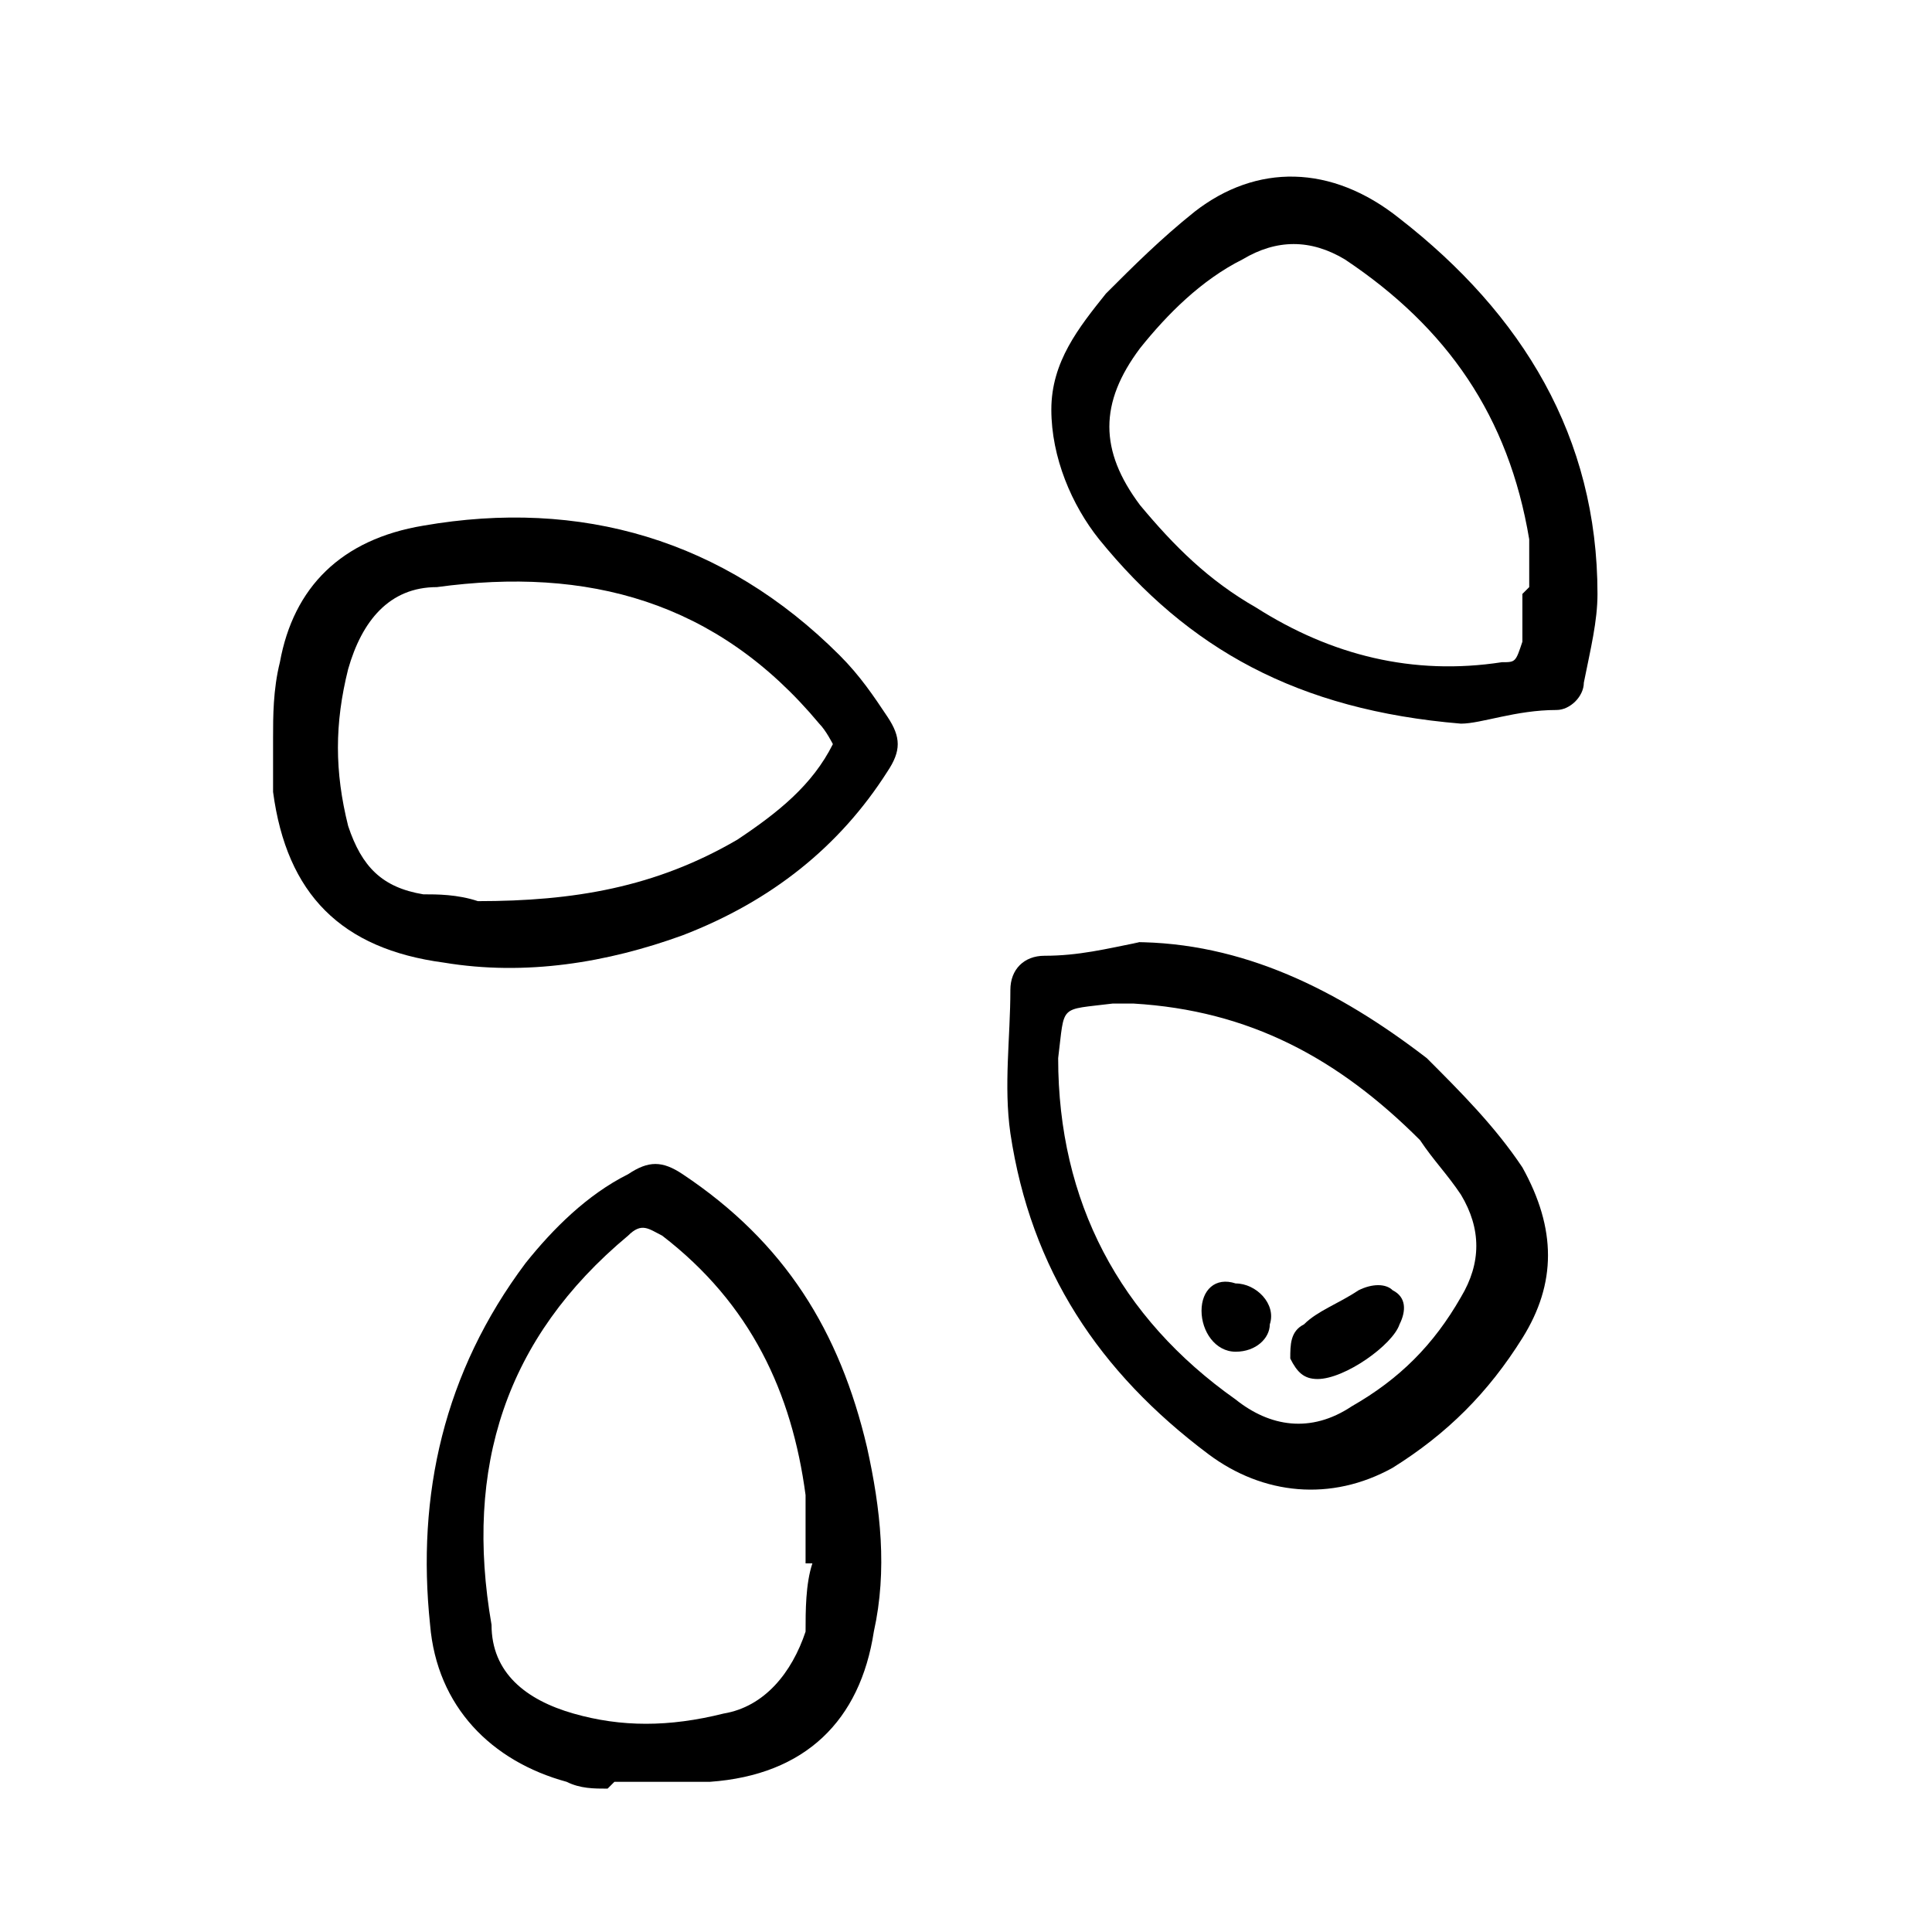
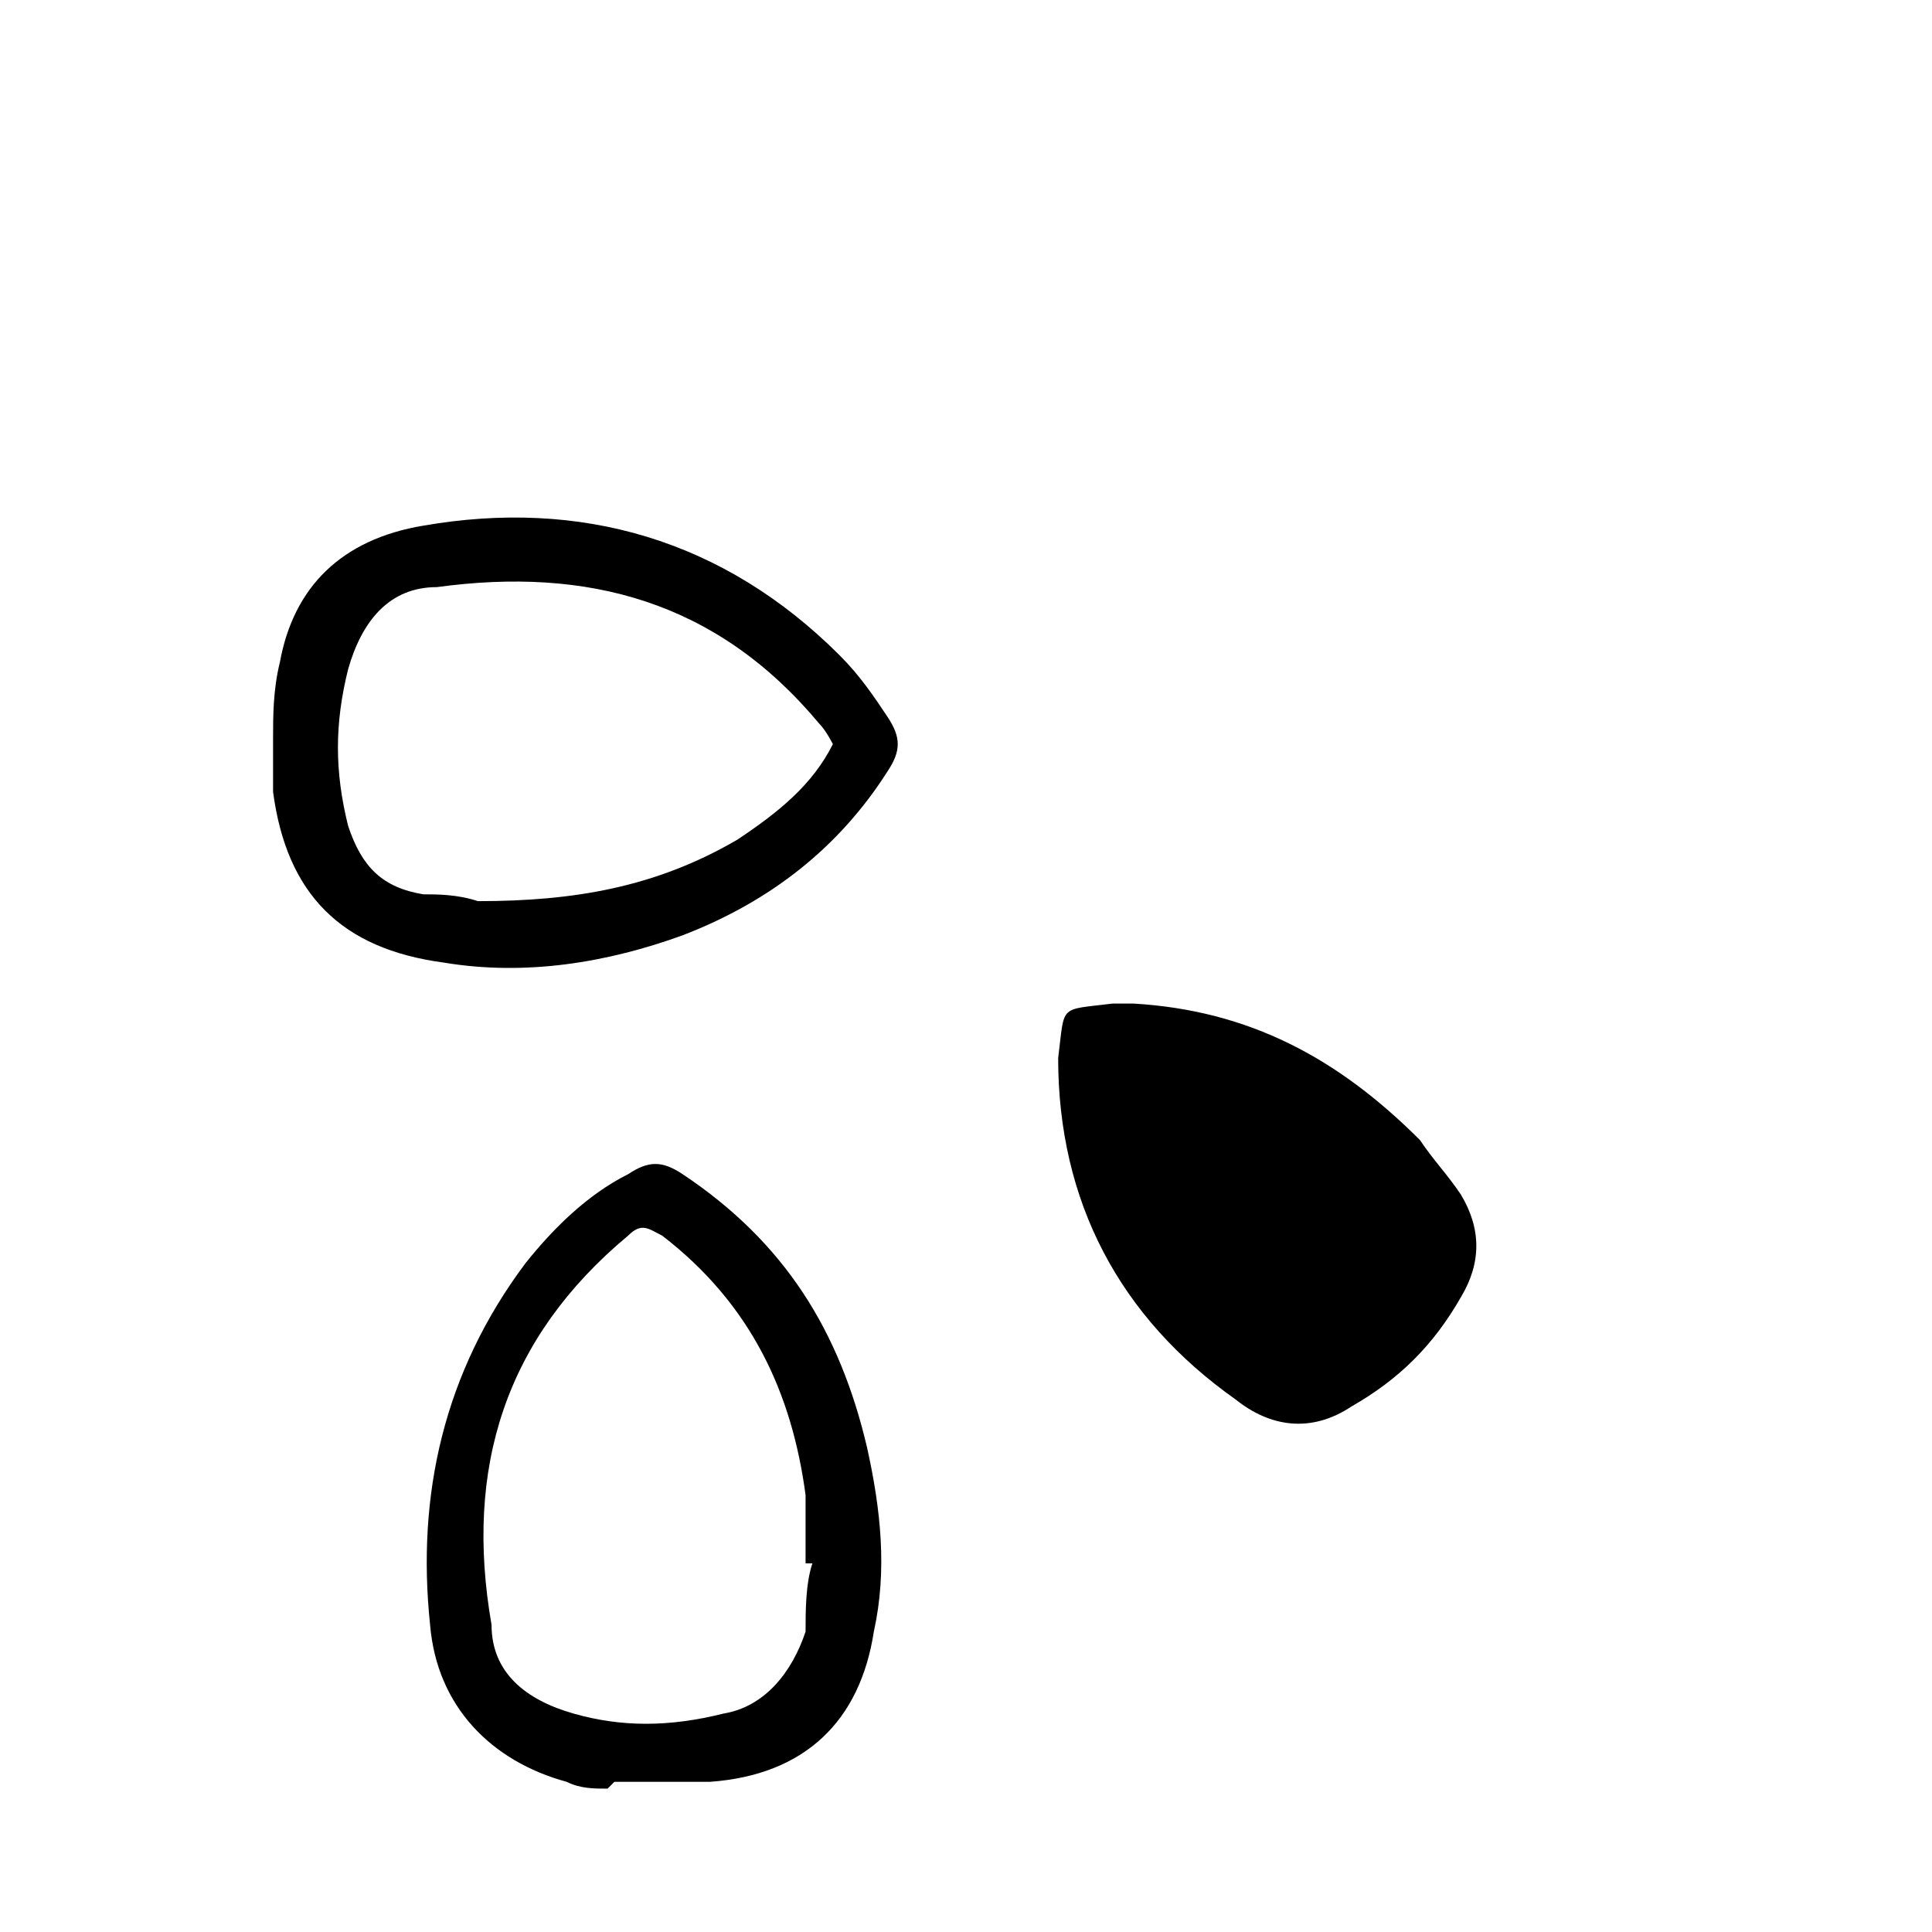
<svg xmlns="http://www.w3.org/2000/svg" version="1.1" viewBox="0 0 28.3 28.3">
  <g>
    <g id="Livello_1">
      <g>
        <path d="M8.9,26.2c-.2,0-.4,0-.6-.1-1.1-.3-1.9-1.1-2-2.3-.2-1.9.2-3.7,1.4-5.3.4-.5.9-1,1.5-1.3.3-.2.5-.2.8,0,1.5,1,2.3,2.3,2.7,4,.2.9.3,1.8.1,2.7-.2,1.3-1,2.1-2.4,2.2,0,0-.2,0-.2,0h-1.2ZM11.8,22.9c0-.4,0-.7,0-1-.2-1.5-.8-2.8-2.1-3.8-.2-.1-.3-.2-.5,0-1.8,1.5-2.4,3.4-2,5.7,0,.7.5,1.1,1.2,1.3.7.2,1.4.2,2.2,0,.6-.1,1-.6,1.2-1.2,0-.3,0-.7.1-1Z" />
-         <path d="M21.4,10.6c-2.4-.2-4-1.1-5.3-2.7-.4-.5-.7-1.2-.7-1.9,0-.7.4-1.2.8-1.7.4-.4.8-.8,1.3-1.2.9-.7,2-.7,3,.1,1.8,1.4,2.9,3.2,2.9,5.5,0,.4-.1.8-.2,1.3,0,.2-.2.4-.4.4-.6,0-1.1.2-1.4.2ZM22.4,8.6c0-.2,0-.5,0-.7-.3-1.8-1.2-3.1-2.7-4.1-.5-.3-1-.3-1.5,0-.6.3-1.1.8-1.5,1.3-.6.8-.6,1.5,0,2.3.5.6,1,1.1,1.7,1.5,1.1.7,2.3,1,3.6.8.2,0,.2,0,.3-.3,0-.2,0-.5,0-.7Z" />
-         <path d="M16.6,13.8c1.6,0,3,.7,4.3,1.7.5.5,1,1,1.4,1.6.5.9.5,1.7,0,2.5-.5.8-1.1,1.4-1.9,1.9-.9.5-1.9.4-2.7-.2-1.6-1.2-2.6-2.7-2.9-4.7-.1-.7,0-1.4,0-2.1,0-.3.2-.5.5-.5.5,0,.9-.1,1.4-.2ZM16.6,14.7c0,0-.2,0-.3,0-.8.1-.7,0-.8.8,0,2.1.9,3.8,2.6,5,.5.4,1.1.5,1.7.1.7-.4,1.2-.9,1.6-1.6.3-.5.3-1,0-1.5-.2-.3-.4-.5-.6-.8-1.2-1.2-2.5-1.9-4.2-2Z" />
+         <path d="M16.6,13.8ZM16.6,14.7c0,0-.2,0-.3,0-.8.1-.7,0-.8.8,0,2.1.9,3.8,2.6,5,.5.4,1.1.5,1.7.1.7-.4,1.2-.9,1.6-1.6.3-.5.3-1,0-1.5-.2-.3-.4-.5-.6-.8-1.2-1.2-2.5-1.9-4.2-2Z" />
        <path d="M4,10.8c0-.3,0-.7.1-1.1.2-1.1.9-1.8,2.1-2,2.3-.4,4.4.2,6.1,1.9.3.3.5.6.7.9.2.3.2.5,0,.8-.7,1.1-1.7,1.9-3,2.4-1.1.4-2.3.6-3.5.4-1.5-.2-2.3-1-2.5-2.5,0-.2,0-.5,0-.8ZM12.2,10.9c0,0-.1-.2-.2-.3-1.5-1.8-3.4-2.3-5.6-2-.7,0-1.1.5-1.3,1.2-.2.8-.2,1.5,0,2.3.2.6.5.9,1.1,1,.2,0,.5,0,.8.1,1.4,0,2.6-.2,3.8-.9.6-.4,1.1-.8,1.4-1.4Z" />
-         <path d="M19.3,20.2c-.2,0-.3-.1-.4-.3,0-.2,0-.4.2-.5.2-.2.5-.3.8-.5.2-.1.4-.1.5,0,.2.1.2.3.1.5-.1.3-.8.8-1.2.8Z" />
-         <path d="M18.1,19.8c-.3,0-.5-.3-.5-.6,0-.3.2-.5.5-.4.3,0,.6.3.5.6,0,.2-.2.4-.5.4Z" />
      </g>
    </g>
  </g>
</svg>